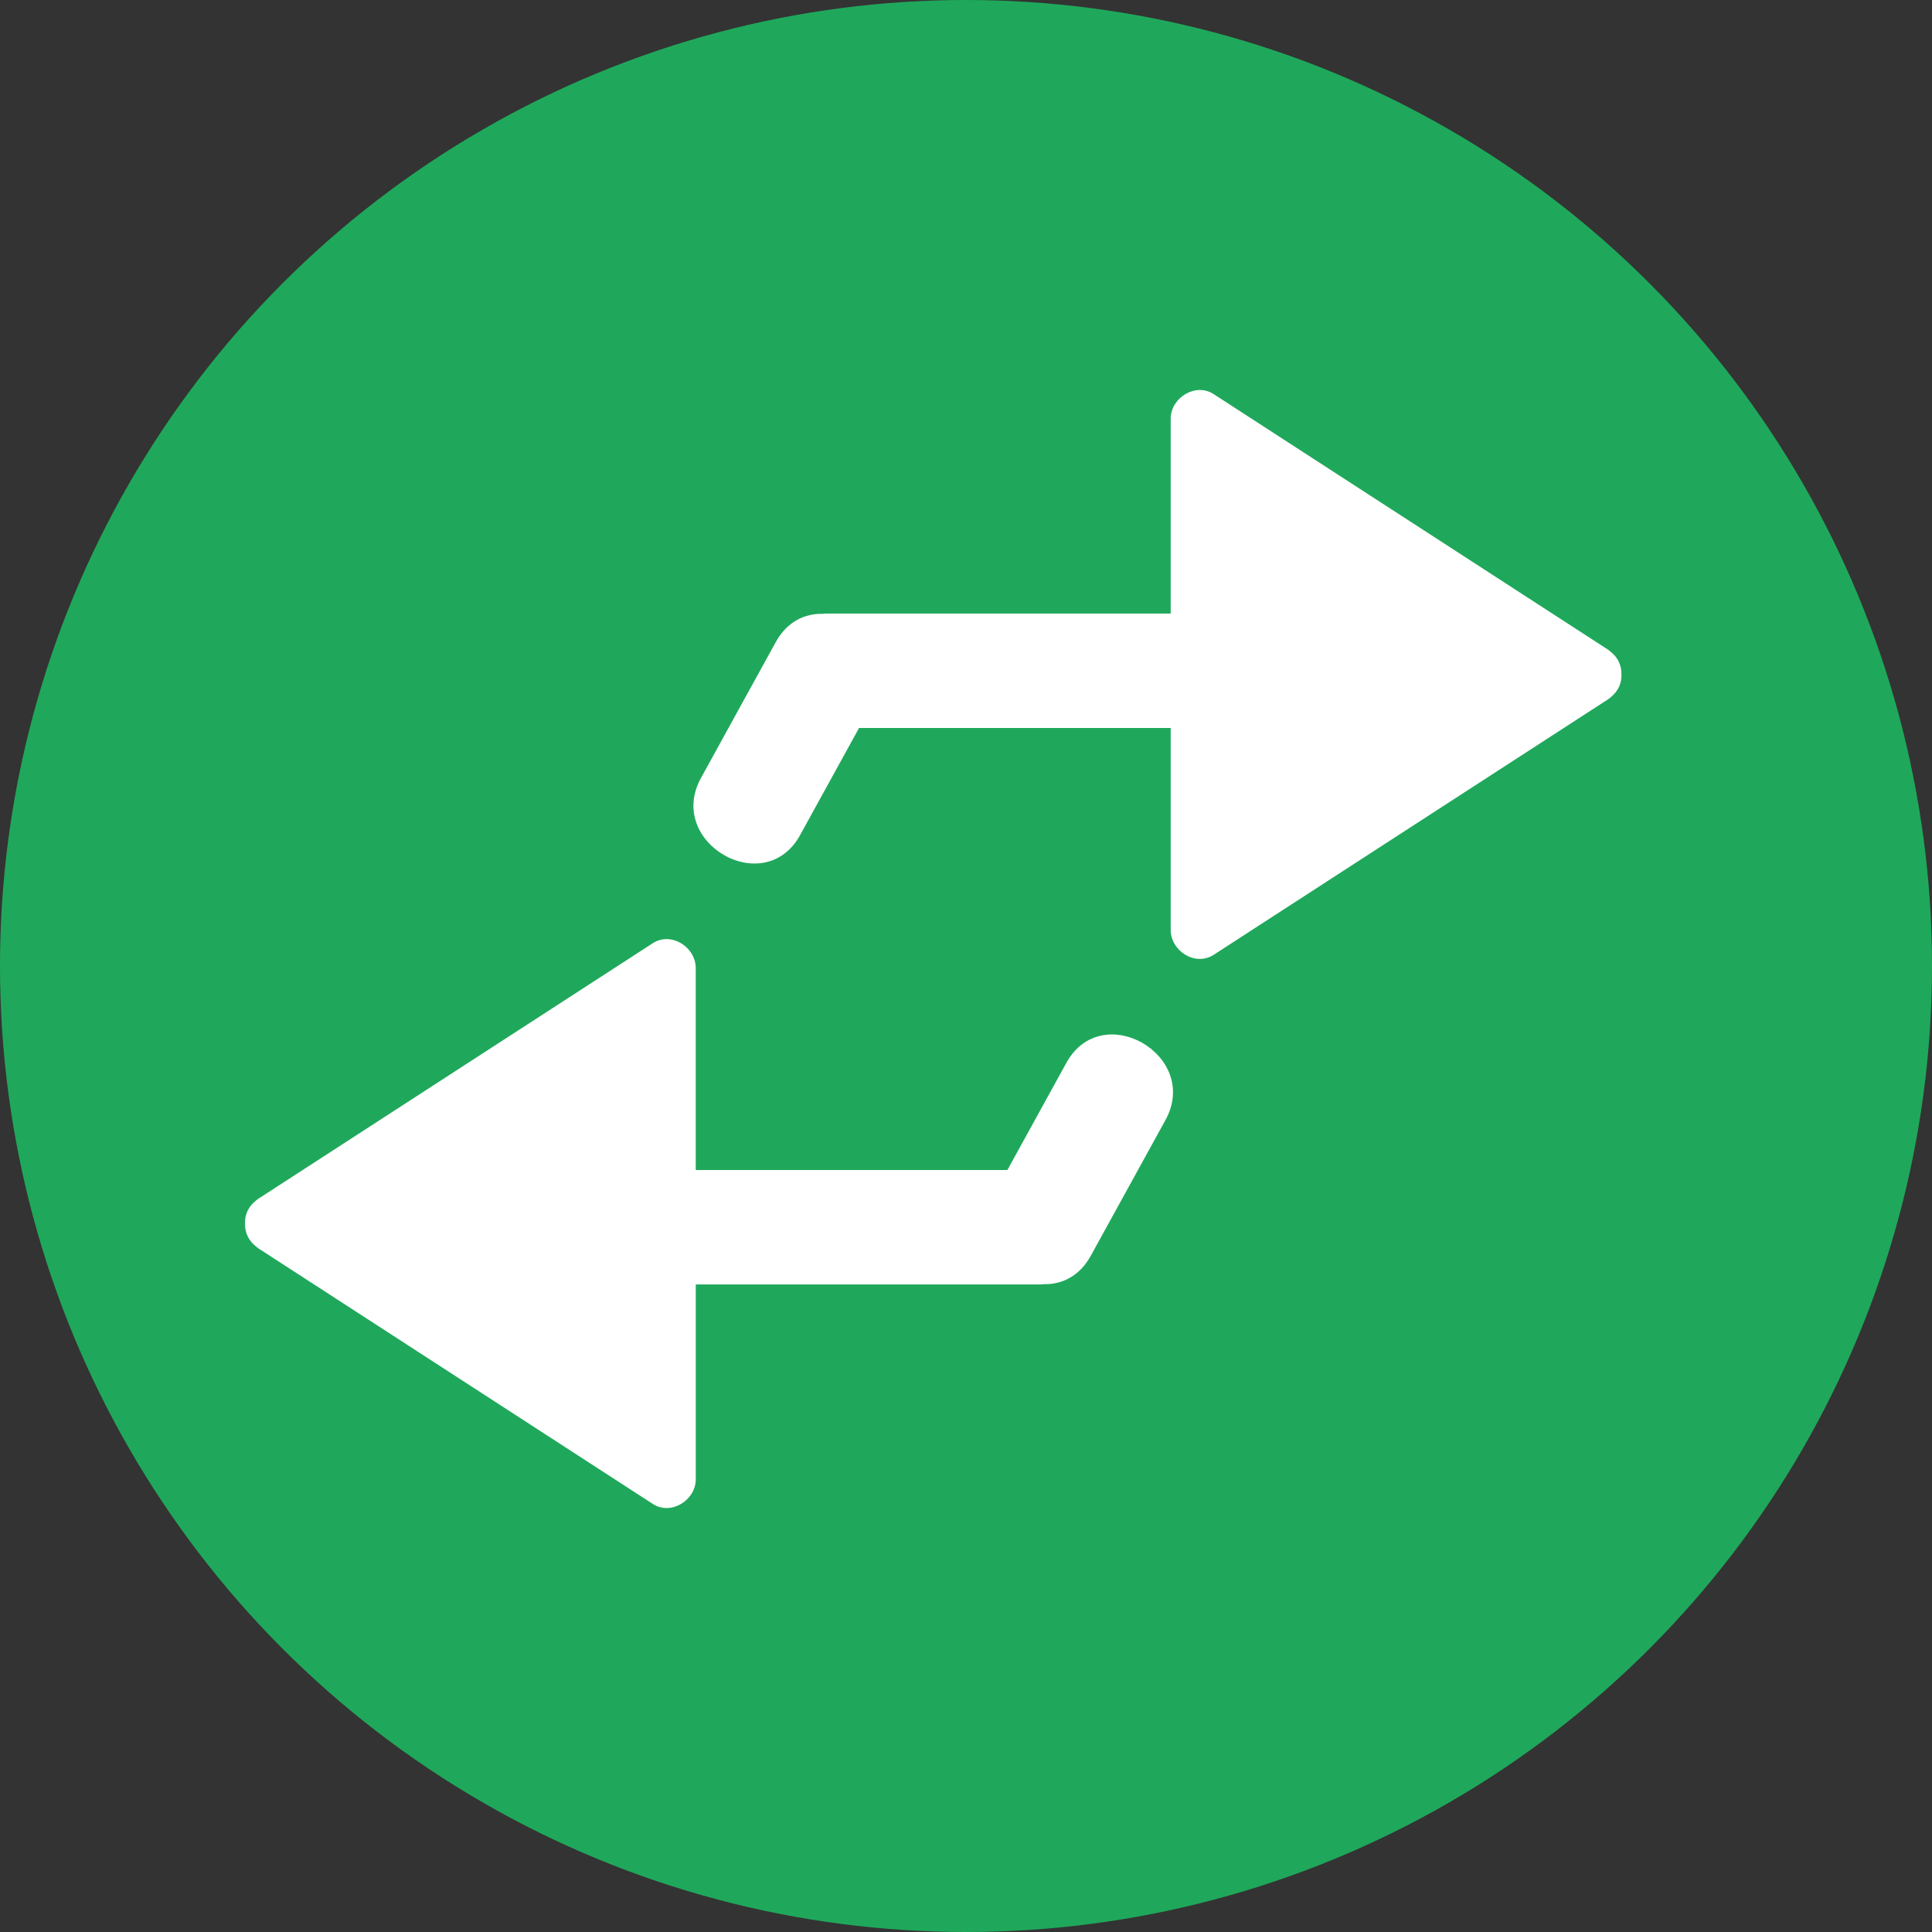
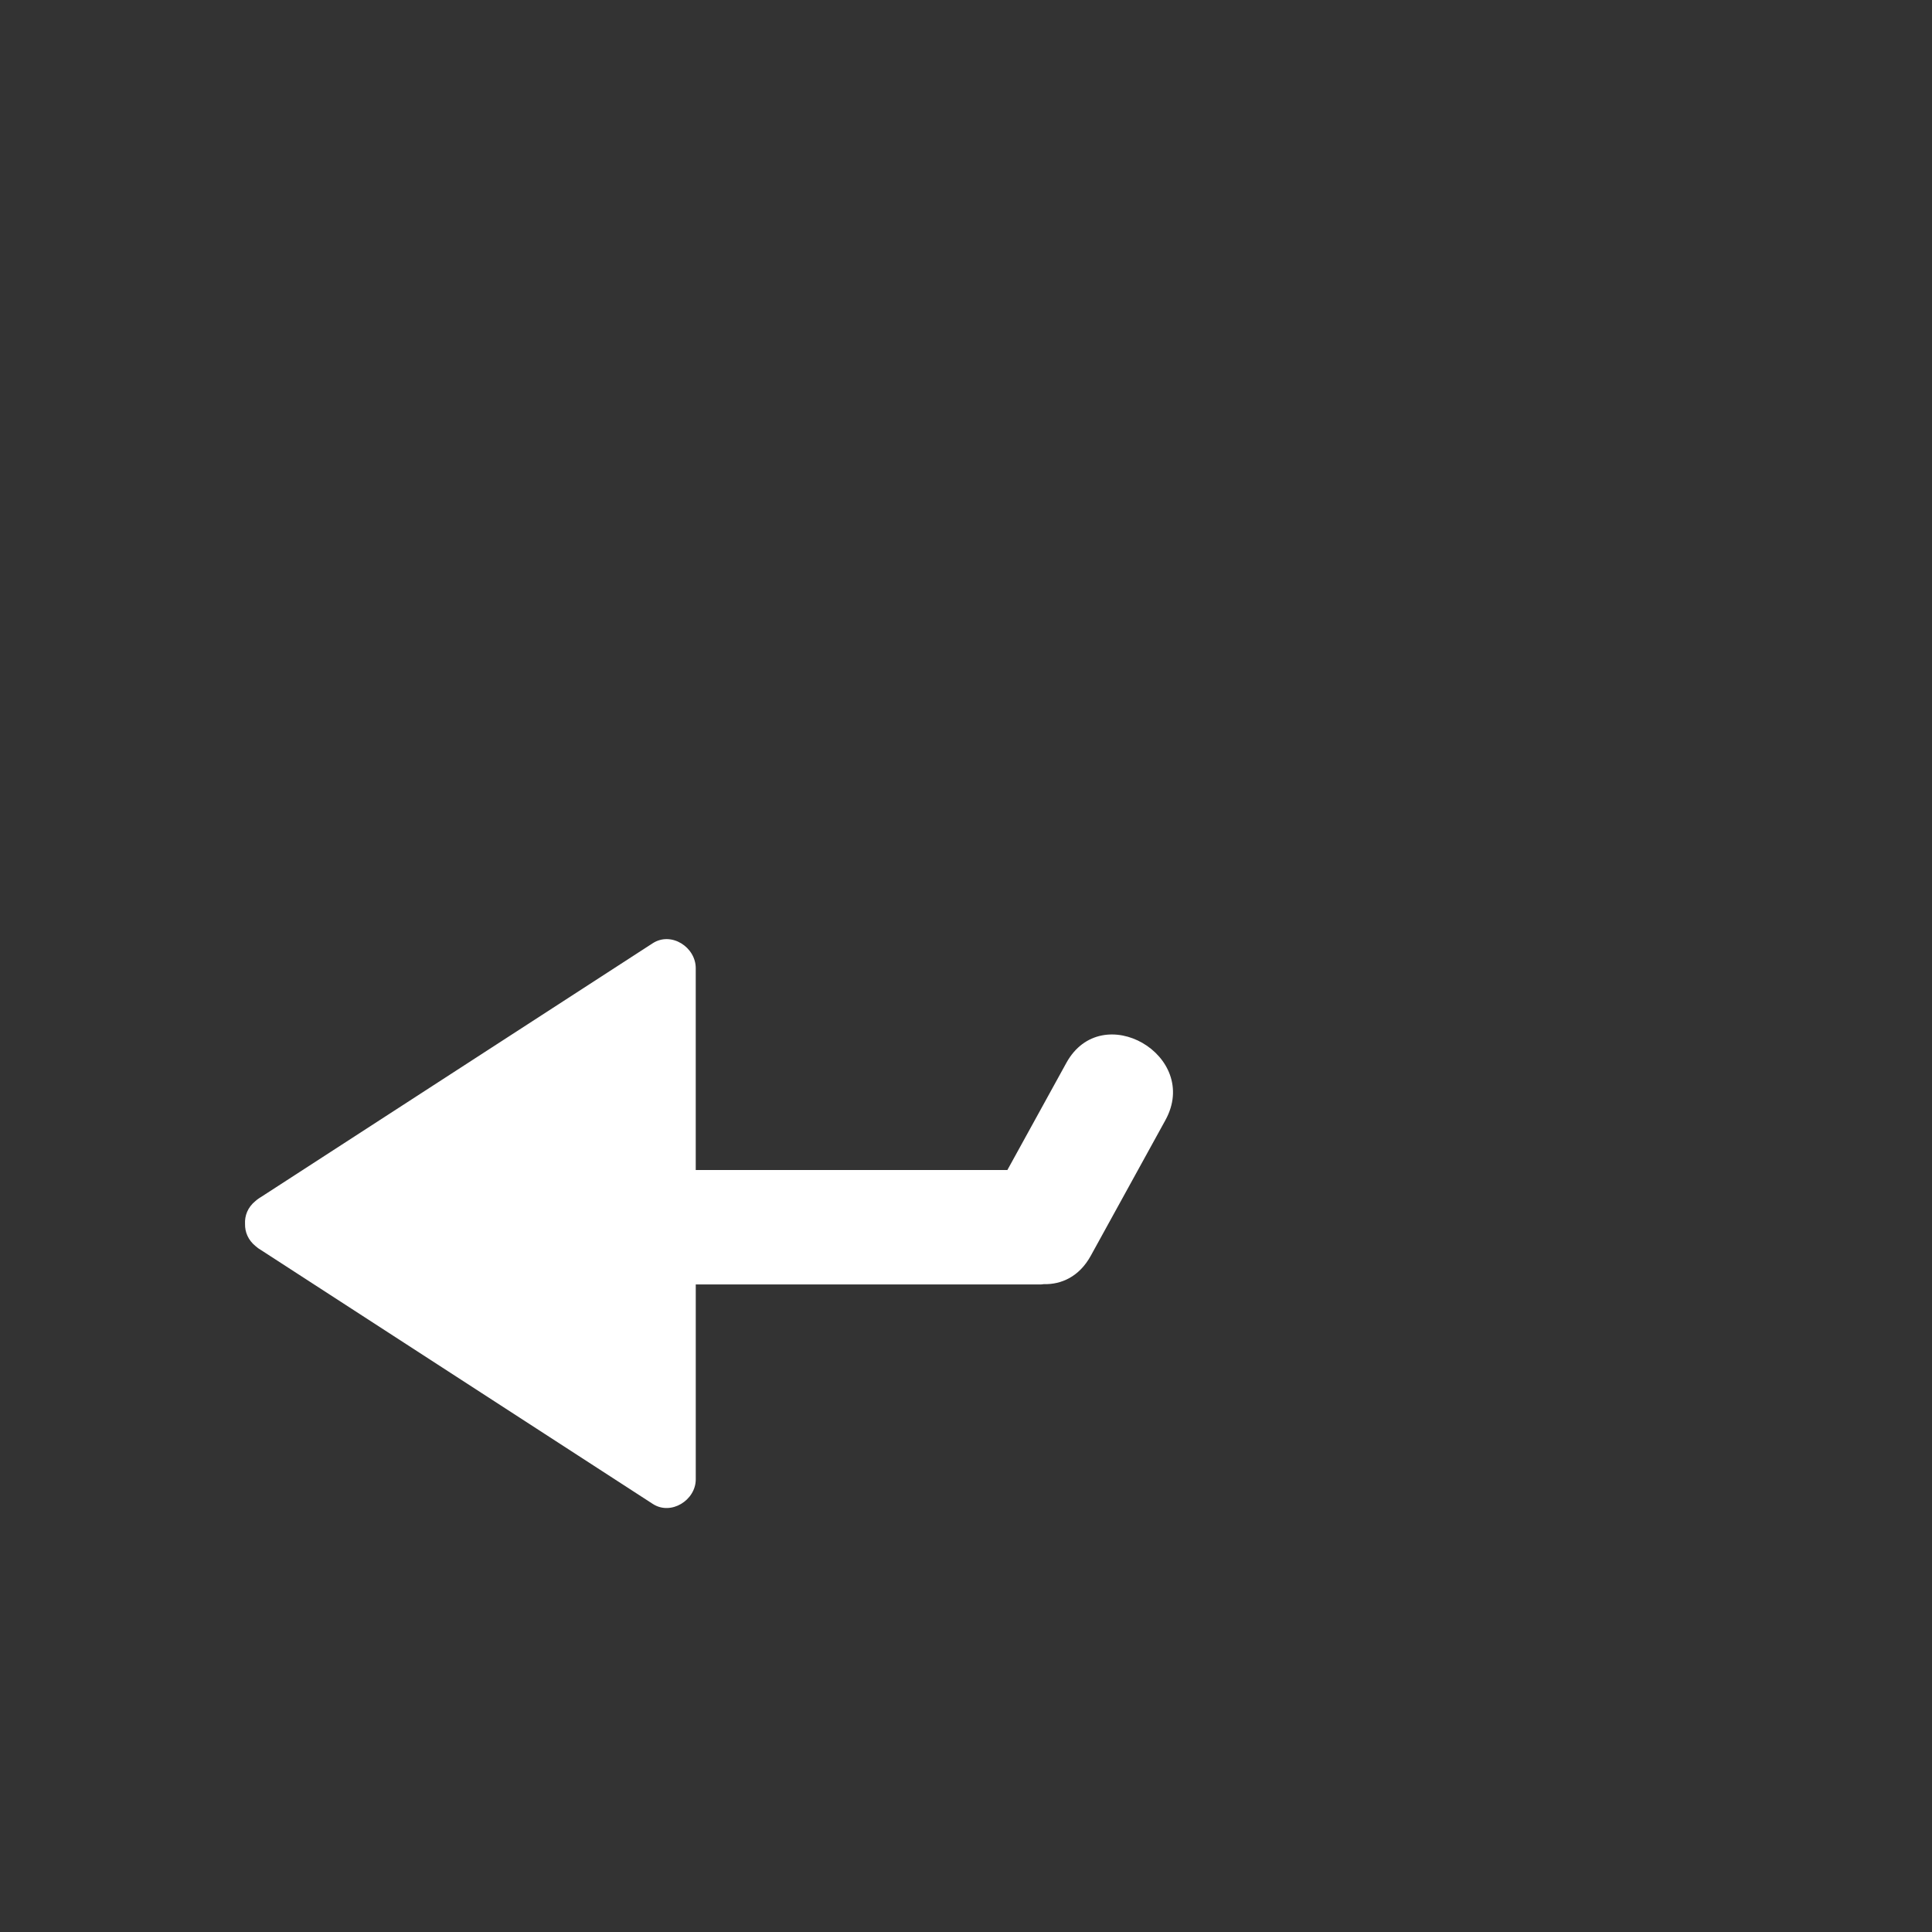
<svg xmlns="http://www.w3.org/2000/svg" height="800px" width="800px" version="1.1" id="Layer_1" viewBox="0 0 473.654 473.654" xml:space="preserve">
  <rect x="0" y="0" width="473.654" height="473.654" fill="#333333" stroke="none" />
-   <circle style="fill:#1FA85B;" cx="236.827" cy="236.827" r="236.827" />
  <g>
-     <path style="fill:#FFFFFF;" d="M397.509,165.256c0.041-1.974-0.752-3.956-2.606-5.452c-0.135-0.116-0.277-0.224-0.415-0.333   c-0.086-0.06-0.146-0.127-0.236-0.187c-0.127-0.079-0.251-0.165-0.381-0.243c-0.06-0.037-0.112-0.079-0.172-0.112   c-32.059-20.773-64.115-41.543-96.171-62.316c-4.473-2.894-10.519,0.939-10.519,6.021c0,15.931,0,31.857,0,47.784   c-28.196,0-56.389,0-84.585,0c-0.254,0-0.471,0.06-0.722,0.075c-4.372-0.116-8.736,1.881-11.525,6.941   c-6.103,11.092-12.21,22.187-18.313,33.275c-8.717,15.837,15.553,29.894,24.289,14.023c4.817-8.754,9.637-17.509,14.453-26.259   c25.47,0,50.937,0,76.403,0c0,16.499,0,32.994,0,49.493c0,5.153,5.995,9.061,10.564,6.099   c32.011-20.736,64.018-41.468,96.025-62.208c0.232-0.123,0.445-0.273,0.658-0.426c0.011-0.007,0.026-0.019,0.037-0.026   c0.011-0.007,0.019-0.019,0.03-0.026c0.224-0.161,0.438-0.322,0.639-0.509C396.862,169.332,397.618,167.279,397.509,165.256z" />
    <path style="fill:#FFFFFF;" d="M261.426,260.585c-4.817,8.754-9.637,17.509-14.453,26.259c-25.47,0-50.937,0-76.403,0   c0-16.495,0-32.99,0-49.486c0-5.153-5.995-9.061-10.564-6.099c-32.011,20.736-64.018,41.468-96.021,62.208   c-0.232,0.123-0.445,0.273-0.662,0.426c-0.011,0.007-0.026,0.019-0.037,0.026c-0.011,0.007-0.019,0.019-0.03,0.026   c-0.224,0.161-0.438,0.322-0.639,0.509c-1.896,1.541-2.651,3.594-2.543,5.617c-0.041,1.974,0.752,3.956,2.606,5.452   c0.135,0.116,0.277,0.224,0.415,0.333c0.086,0.06,0.146,0.127,0.236,0.187c0.127,0.079,0.251,0.165,0.381,0.243   c0.06,0.037,0.112,0.079,0.172,0.112c32.059,20.773,64.115,41.543,96.171,62.316c4.473,2.894,10.519-0.939,10.519-6.021   c0-15.931,0-31.865,0-47.792c28.196,0,56.389,0,84.585,0c0.254,0,0.471-0.06,0.722-0.075c4.372,0.116,8.736-1.881,11.525-6.941   c6.103-11.092,12.21-22.187,18.313-33.275C294.432,258.771,270.162,244.714,261.426,260.585z" />
  </g>
</svg>